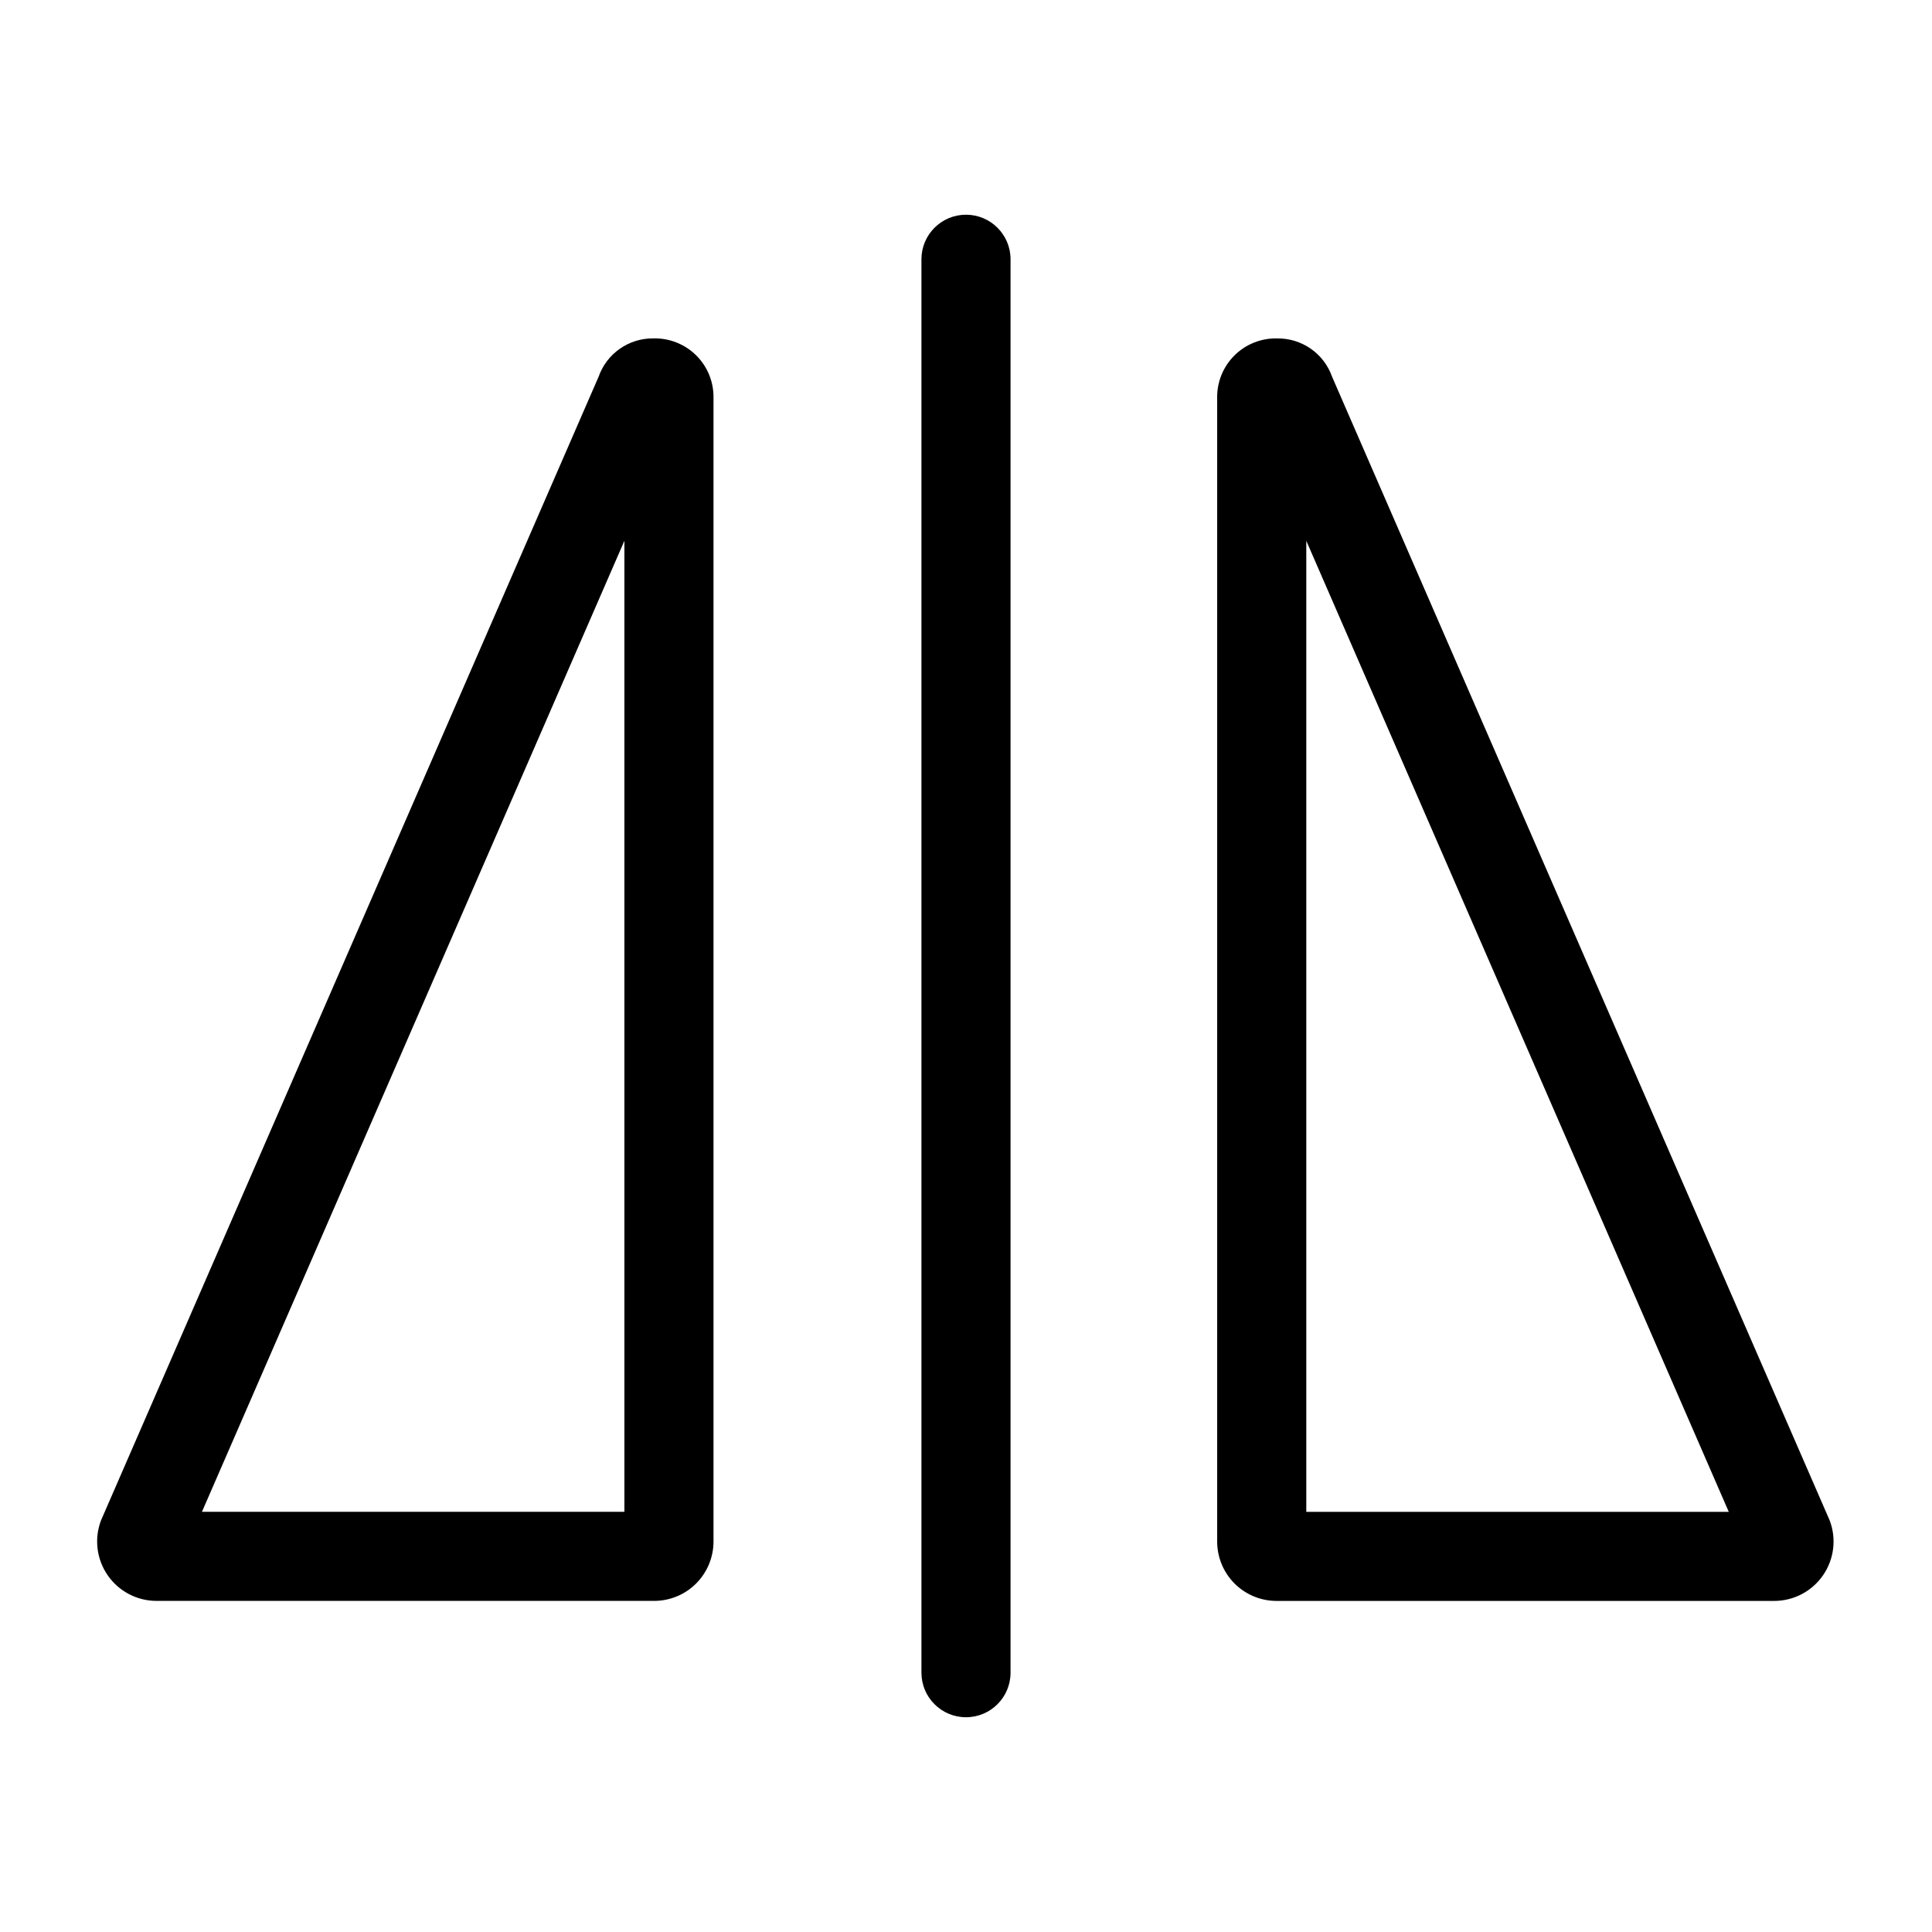
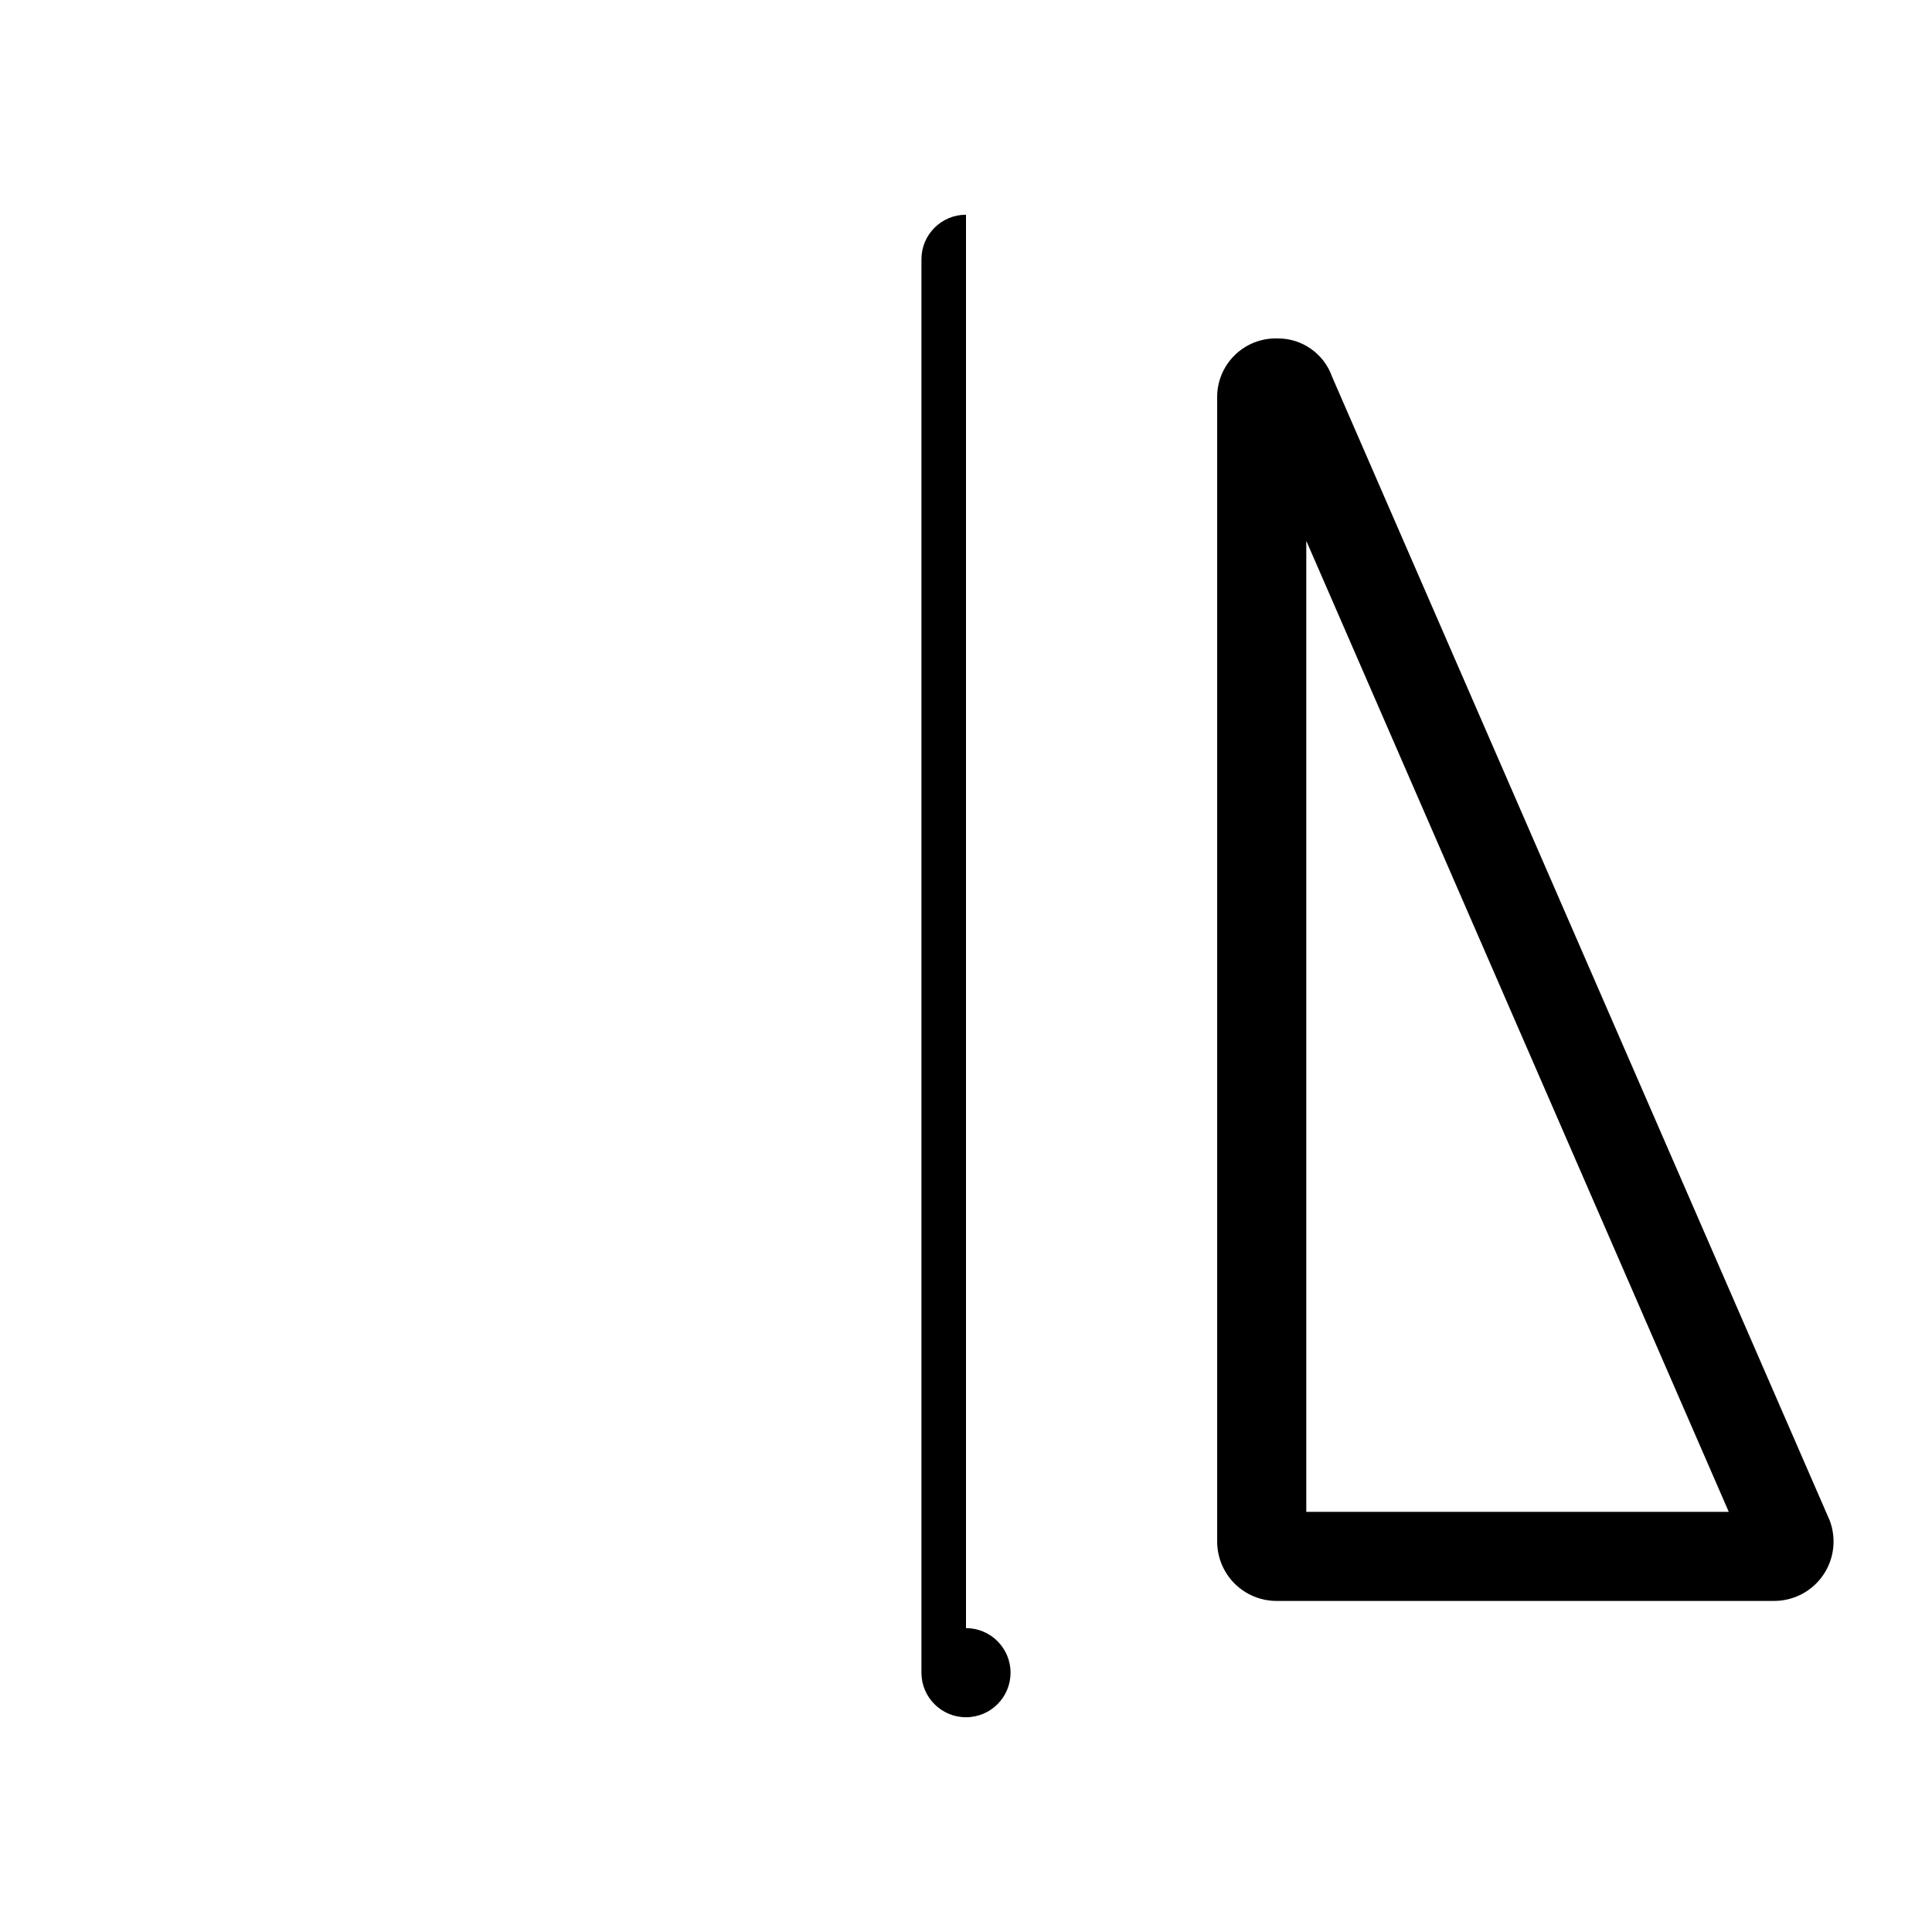
<svg xmlns="http://www.w3.org/2000/svg" fill="#000000" width="800px" height="800px" version="1.1" viewBox="144 144 512 512">
  <g>
-     <path d="m400 200.9c-6.523 0.004-11.809 5.289-11.809 11.809v374.57c0 6.523 5.285 11.809 11.809 11.809 6.519 0 11.805-5.285 11.805-11.809v-374.57c0-6.519-5.285-11.805-11.805-11.809z" />
-     <path d="m317.16 233.68c-3.18-0.039-6.293 0.918-8.898 2.742-2.609 1.82-4.578 4.418-5.629 7.418l-131.86 303.07c-1.844 4.84-1.188 10.273 1.75 14.535 2.938 4.266 7.785 6.809 12.961 6.809h131.86c4.176 0 8.18-1.656 11.133-4.609 2.949-2.953 4.609-6.957 4.609-11.133v-303.07c0.066-4.231-1.594-8.305-4.602-11.277-3.008-2.977-7.098-4.598-11.328-4.484zm-7.688 310.96h-111.95l111.95-257.33z" />
+     <path d="m400 200.9c-6.523 0.004-11.809 5.289-11.809 11.809v374.57c0 6.523 5.285 11.809 11.809 11.809 6.519 0 11.805-5.285 11.805-11.809c0-6.519-5.285-11.805-11.805-11.809z" />
    <path d="m628.88 546.92-131.86-303.07c-1.051-3-3.019-5.598-5.629-7.418-2.606-1.824-5.719-2.785-8.902-2.742-4.227-0.113-8.32 1.508-11.324 4.484-3.008 2.973-4.672 7.047-4.602 11.277v303.07c0 4.176 1.656 8.18 4.609 11.133 2.953 2.953 6.957 4.609 11.133 4.609h131.86c5.18 0 10.027-2.543 12.965-6.805 2.938-4.266 3.594-9.699 1.75-14.539zm-138.7-2.269v-257.33l111.96 257.33z" />
  </g>
</svg>